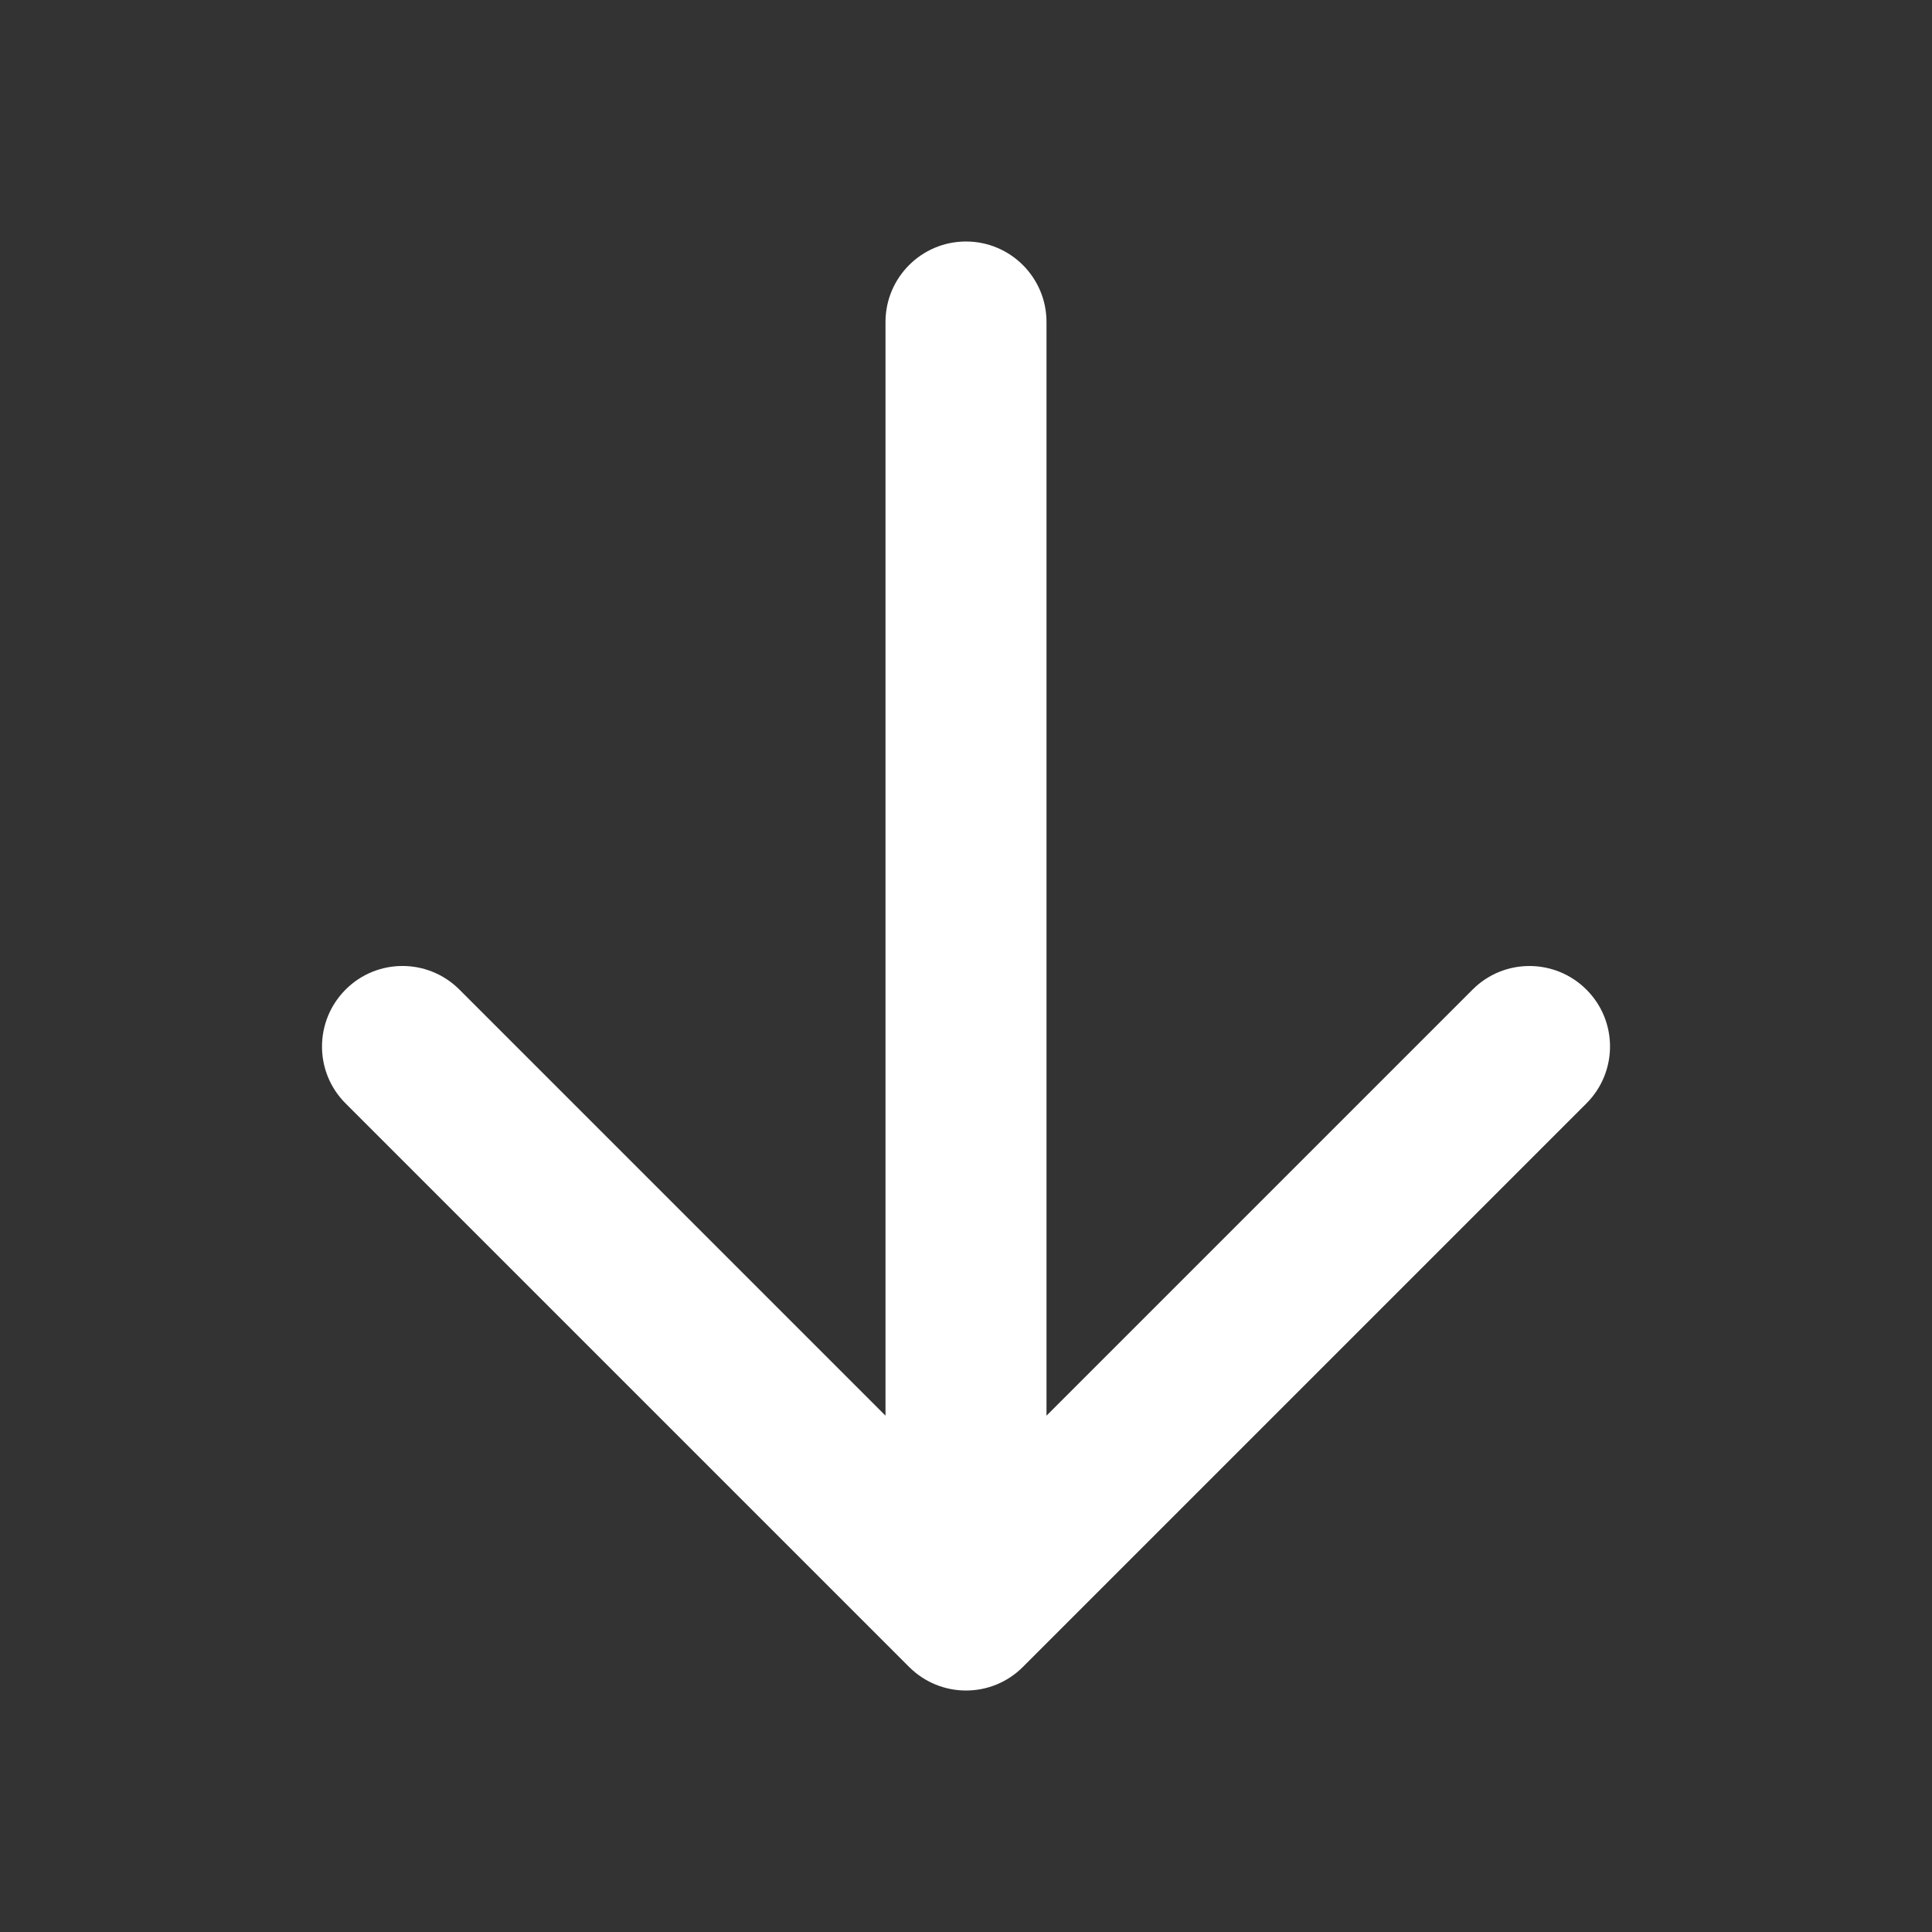
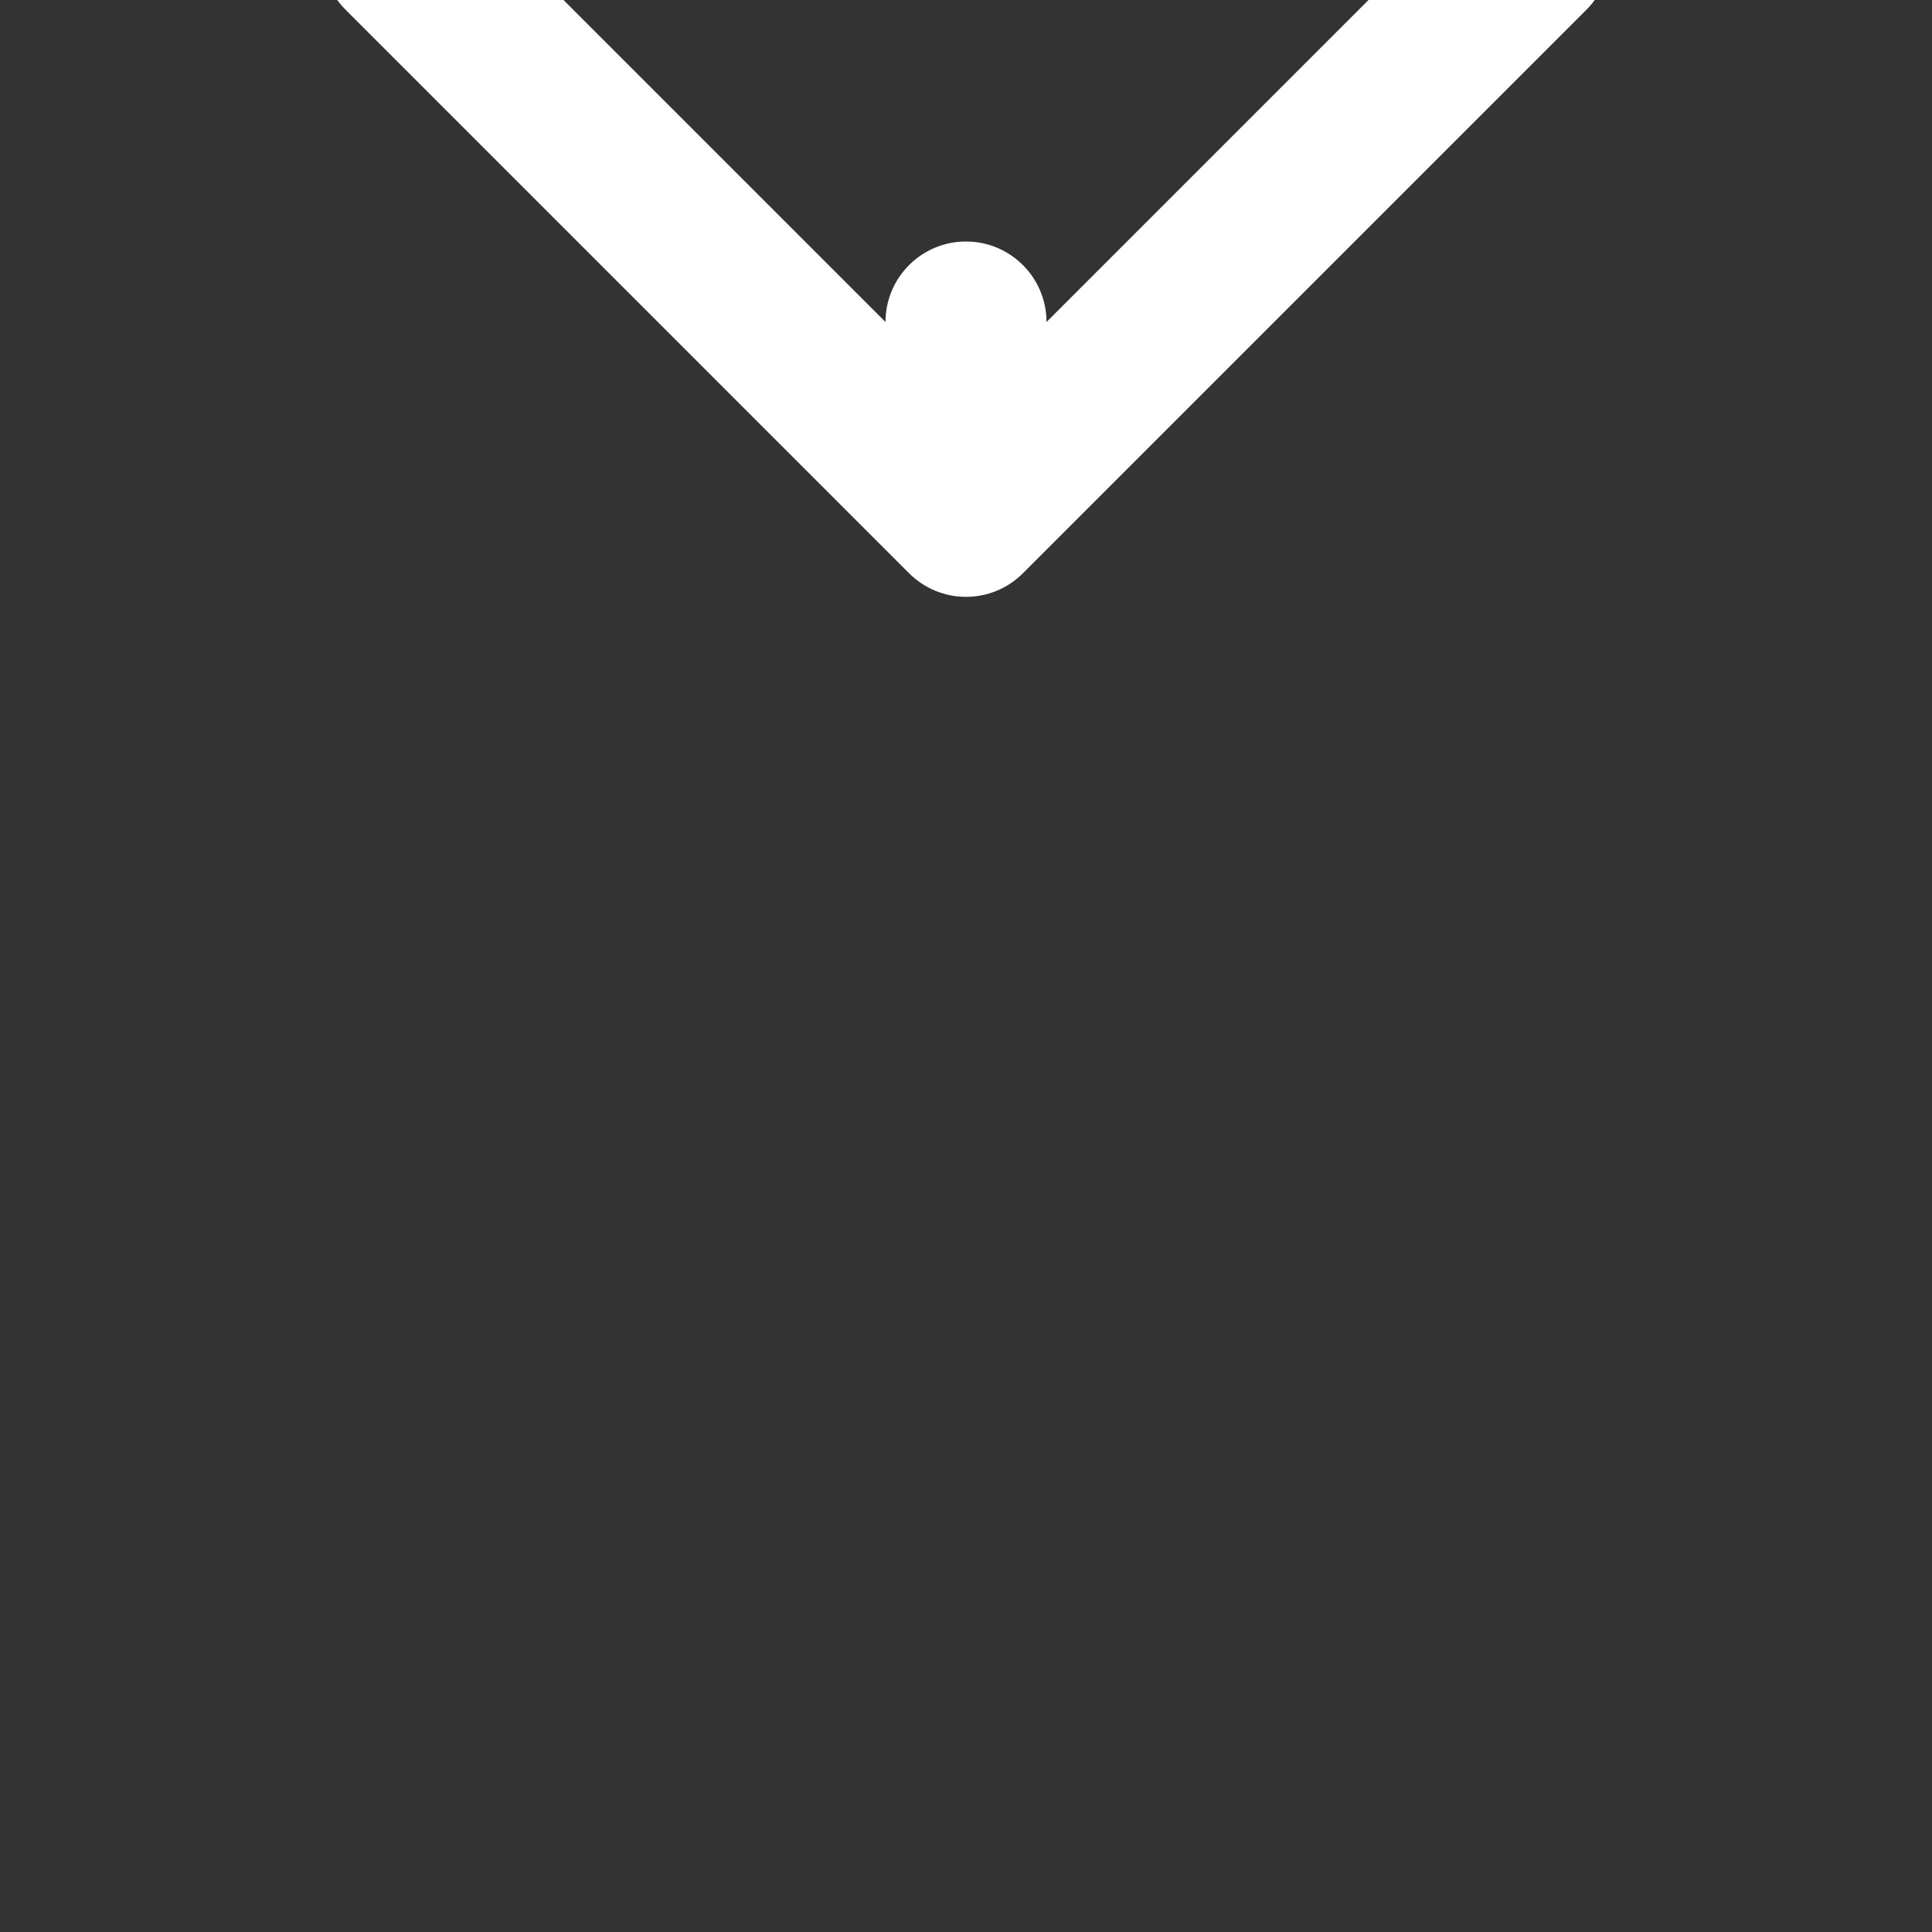
<svg xmlns="http://www.w3.org/2000/svg" fill="none" height="512" viewBox="0 0 24 24" width="512">
  <rect x="0" y="0" width="24" height="24" fill="#333333" stroke="none" />
-   <path d="m13 4c0-.552-.448-1-1-1s-1 .448-1 1v13.586l-5.293-5.293c-.391-.391-1.024-.391-1.414 0s-.391 1.024 0 1.414l7 7c.391.391 1.024.391 1.414 0l7-7c.391-.391.391-1.024 0-1.414s-1.024-.391-1.414 0l-5.293 5.293z" fill="rgb(255,255,255)" />
+   <path d="m13 4c0-.552-.448-1-1-1s-1 .448-1 1l-5.293-5.293c-.391-.391-1.024-.391-1.414 0s-.391 1.024 0 1.414l7 7c.391.391 1.024.391 1.414 0l7-7c.391-.391.391-1.024 0-1.414s-1.024-.391-1.414 0l-5.293 5.293z" fill="rgb(255,255,255)" />
</svg>